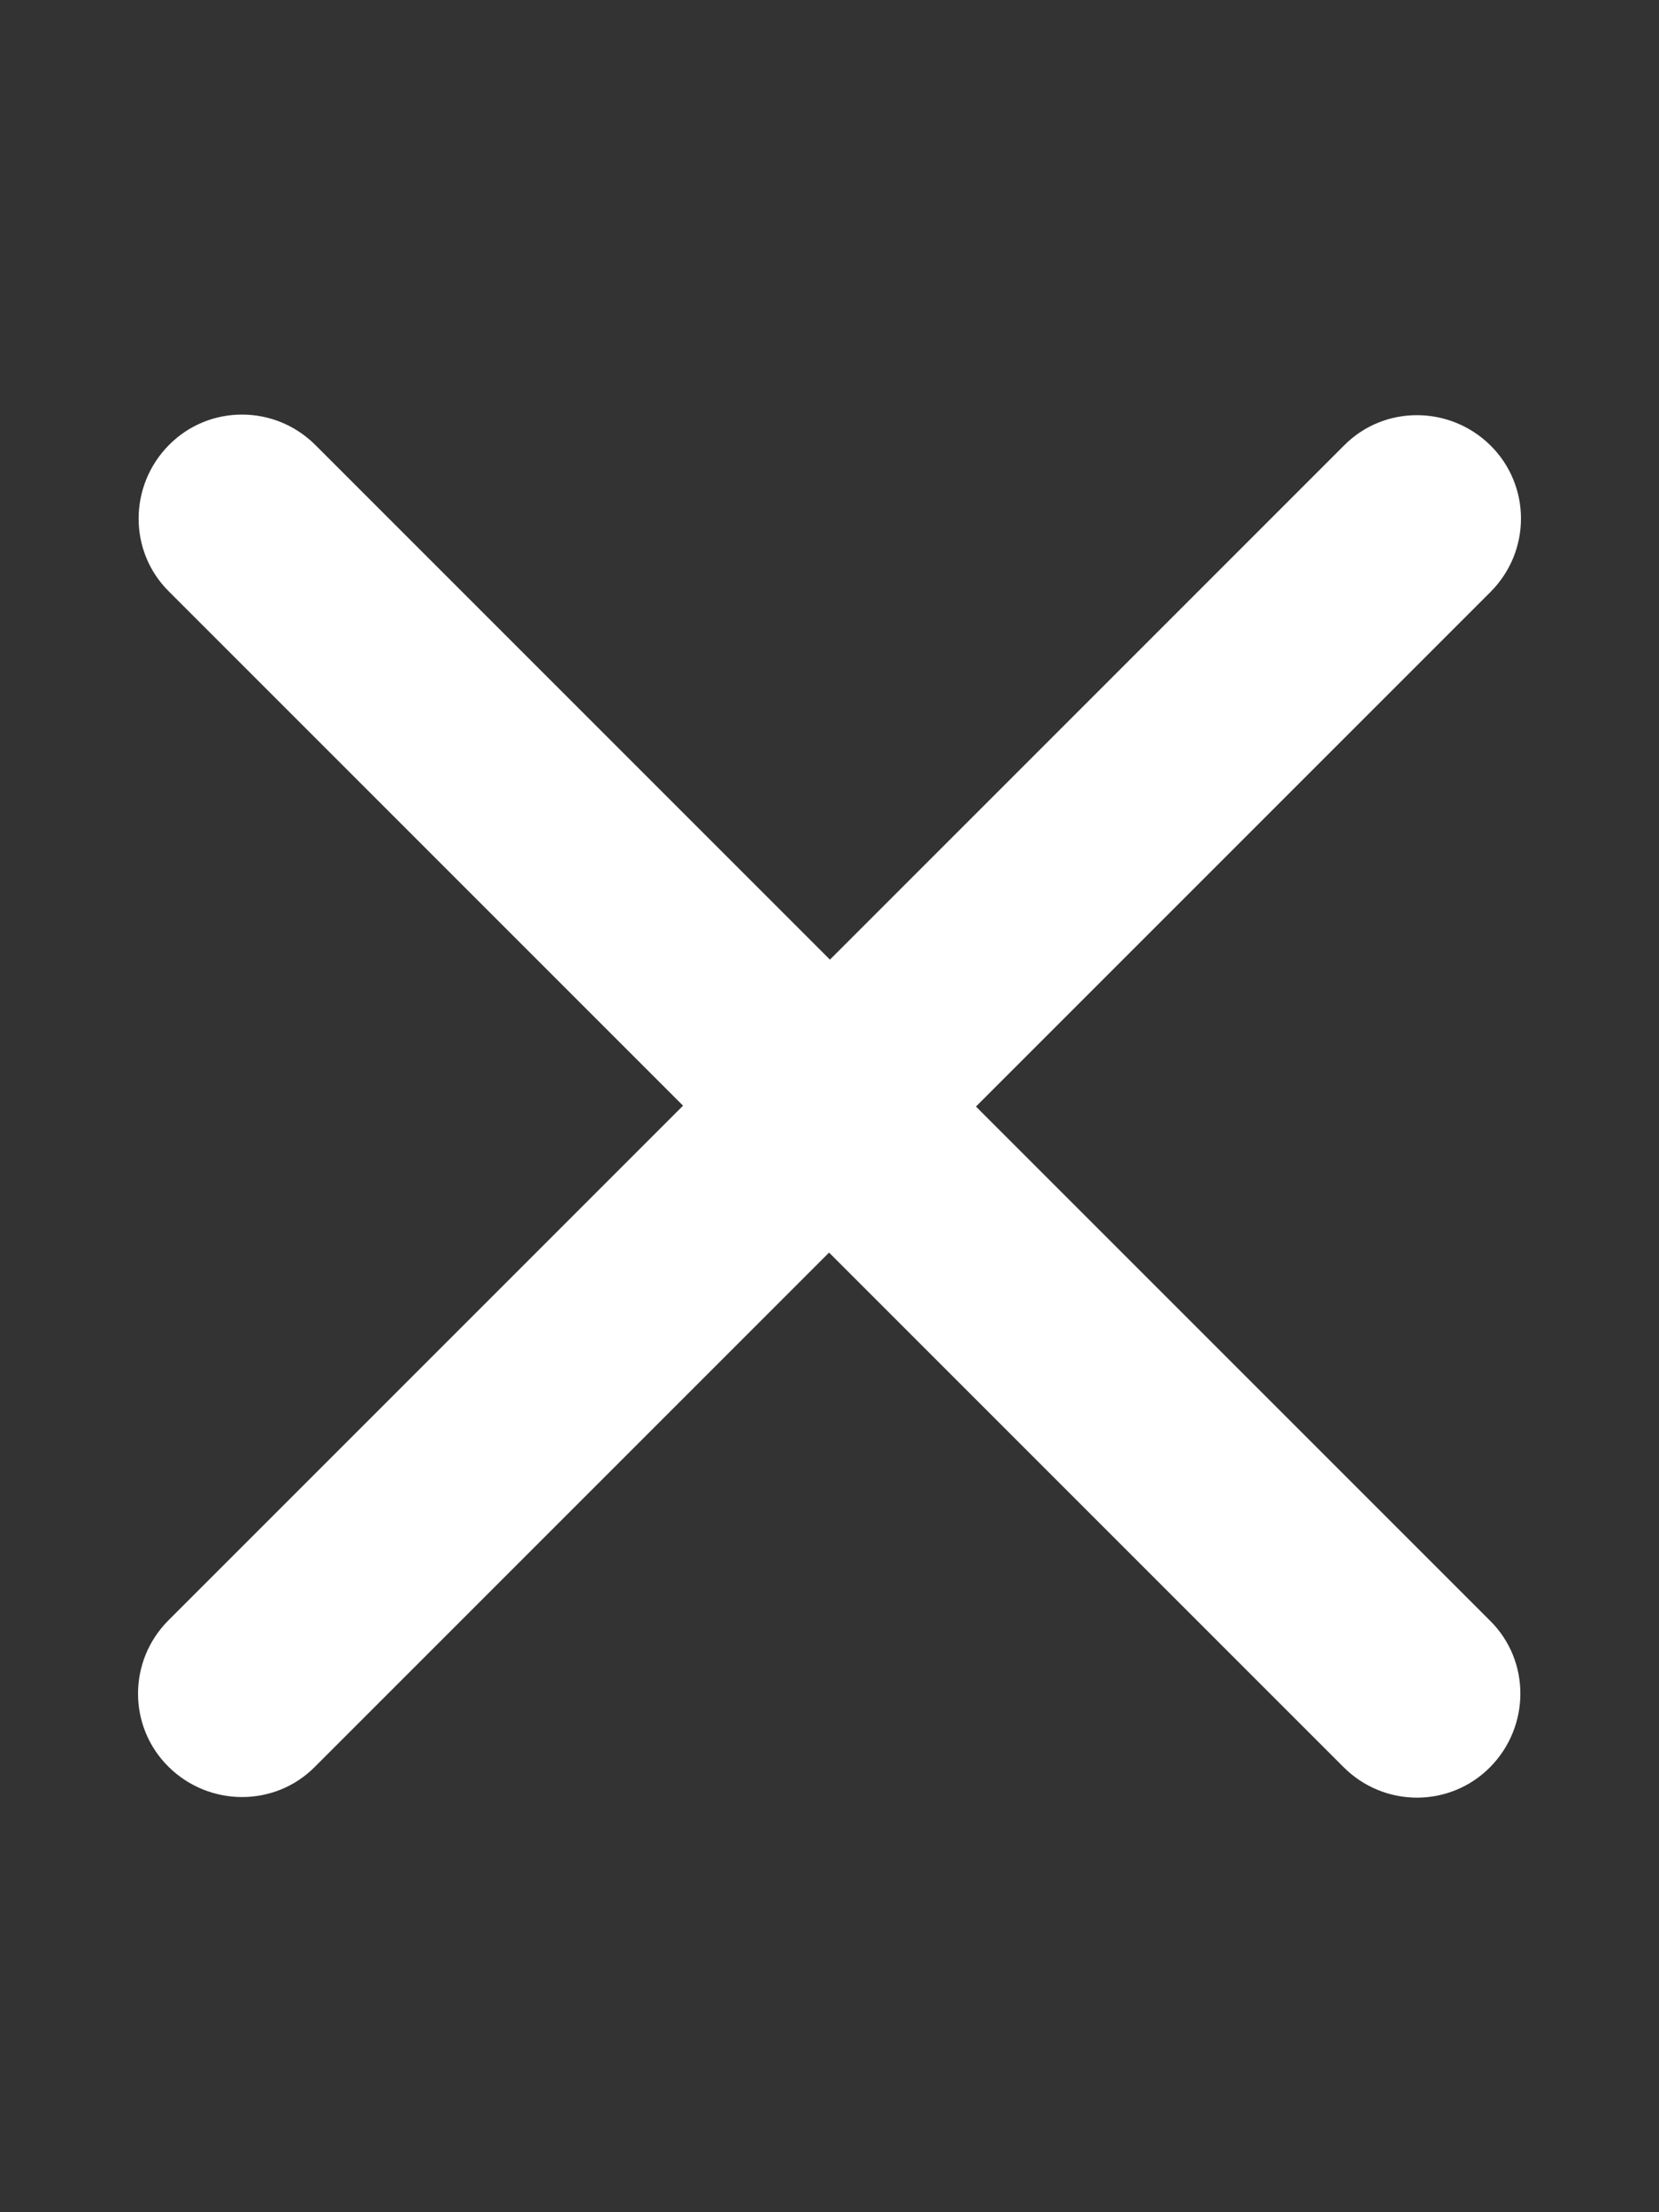
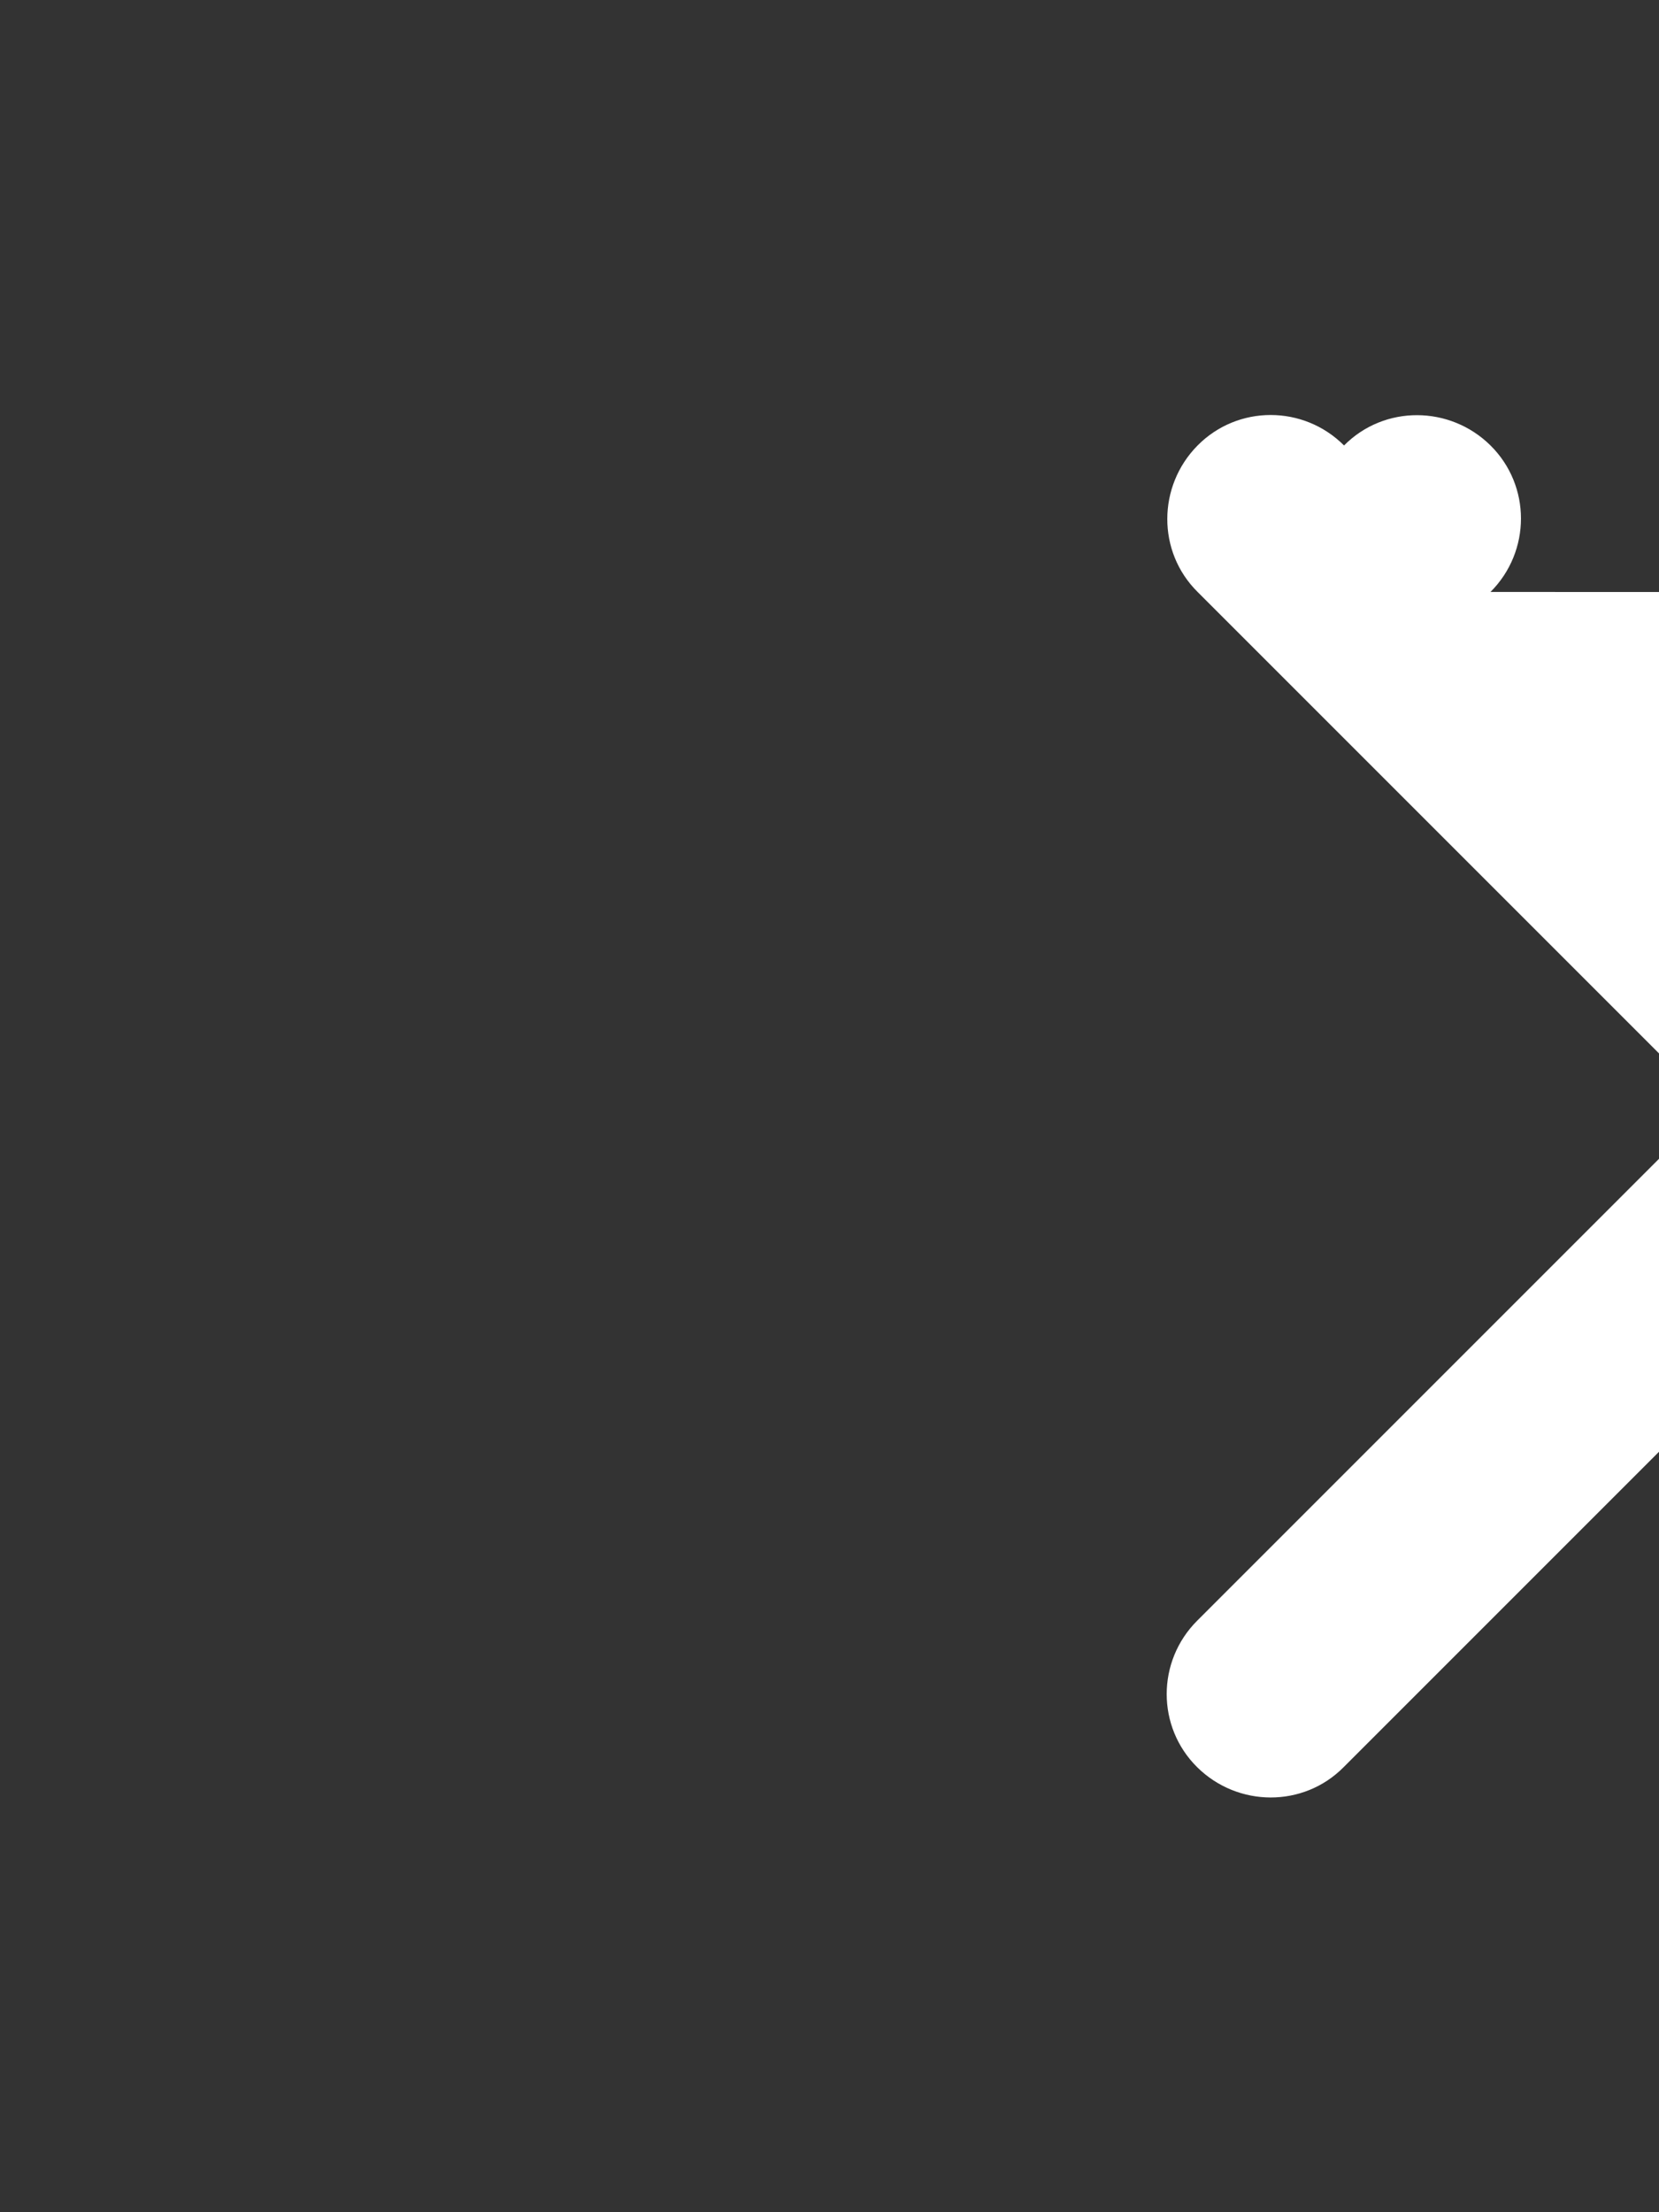
<svg xmlns="http://www.w3.org/2000/svg" id="Ebene_1" version="1.1" viewBox="0 0 384 512">
  <rect x="0" y="0" width="384" height="512" fill="#333333" stroke="none" />
  <defs>
    <style>
      .st0 {
        fill: #fff;
      }
    </style>
  </defs>
-   <path class="st0" d="M345,137c9.4-9.4,9.4-24.6,0-33.9s-24.6-9.4-33.9,0l-119,119-119.1-119.1c-9.4-9.4-24.6-9.4-33.9,0s-9.4,24.6,0,33.9l119,119-119.1,119.1c-9.4,9.4-9.4,24.6,0,33.9,9.4,9.3,24.6,9.4,33.9,0l119-119,119.1,119.1c9.4,9.4,24.6,9.4,33.9,0s9.4-24.6,0-33.9l-119-119,119.1-119.1Z" />
+   <path class="st0" d="M345,137c9.4-9.4,9.4-24.6,0-33.9s-24.6-9.4-33.9,0c-9.4-9.4-24.6-9.4-33.9,0s-9.4,24.6,0,33.9l119,119-119.1,119.1c-9.4,9.4-9.4,24.6,0,33.9,9.4,9.3,24.6,9.4,33.9,0l119-119,119.1,119.1c9.4,9.4,24.6,9.4,33.9,0s9.4-24.6,0-33.9l-119-119,119.1-119.1Z" />
</svg>